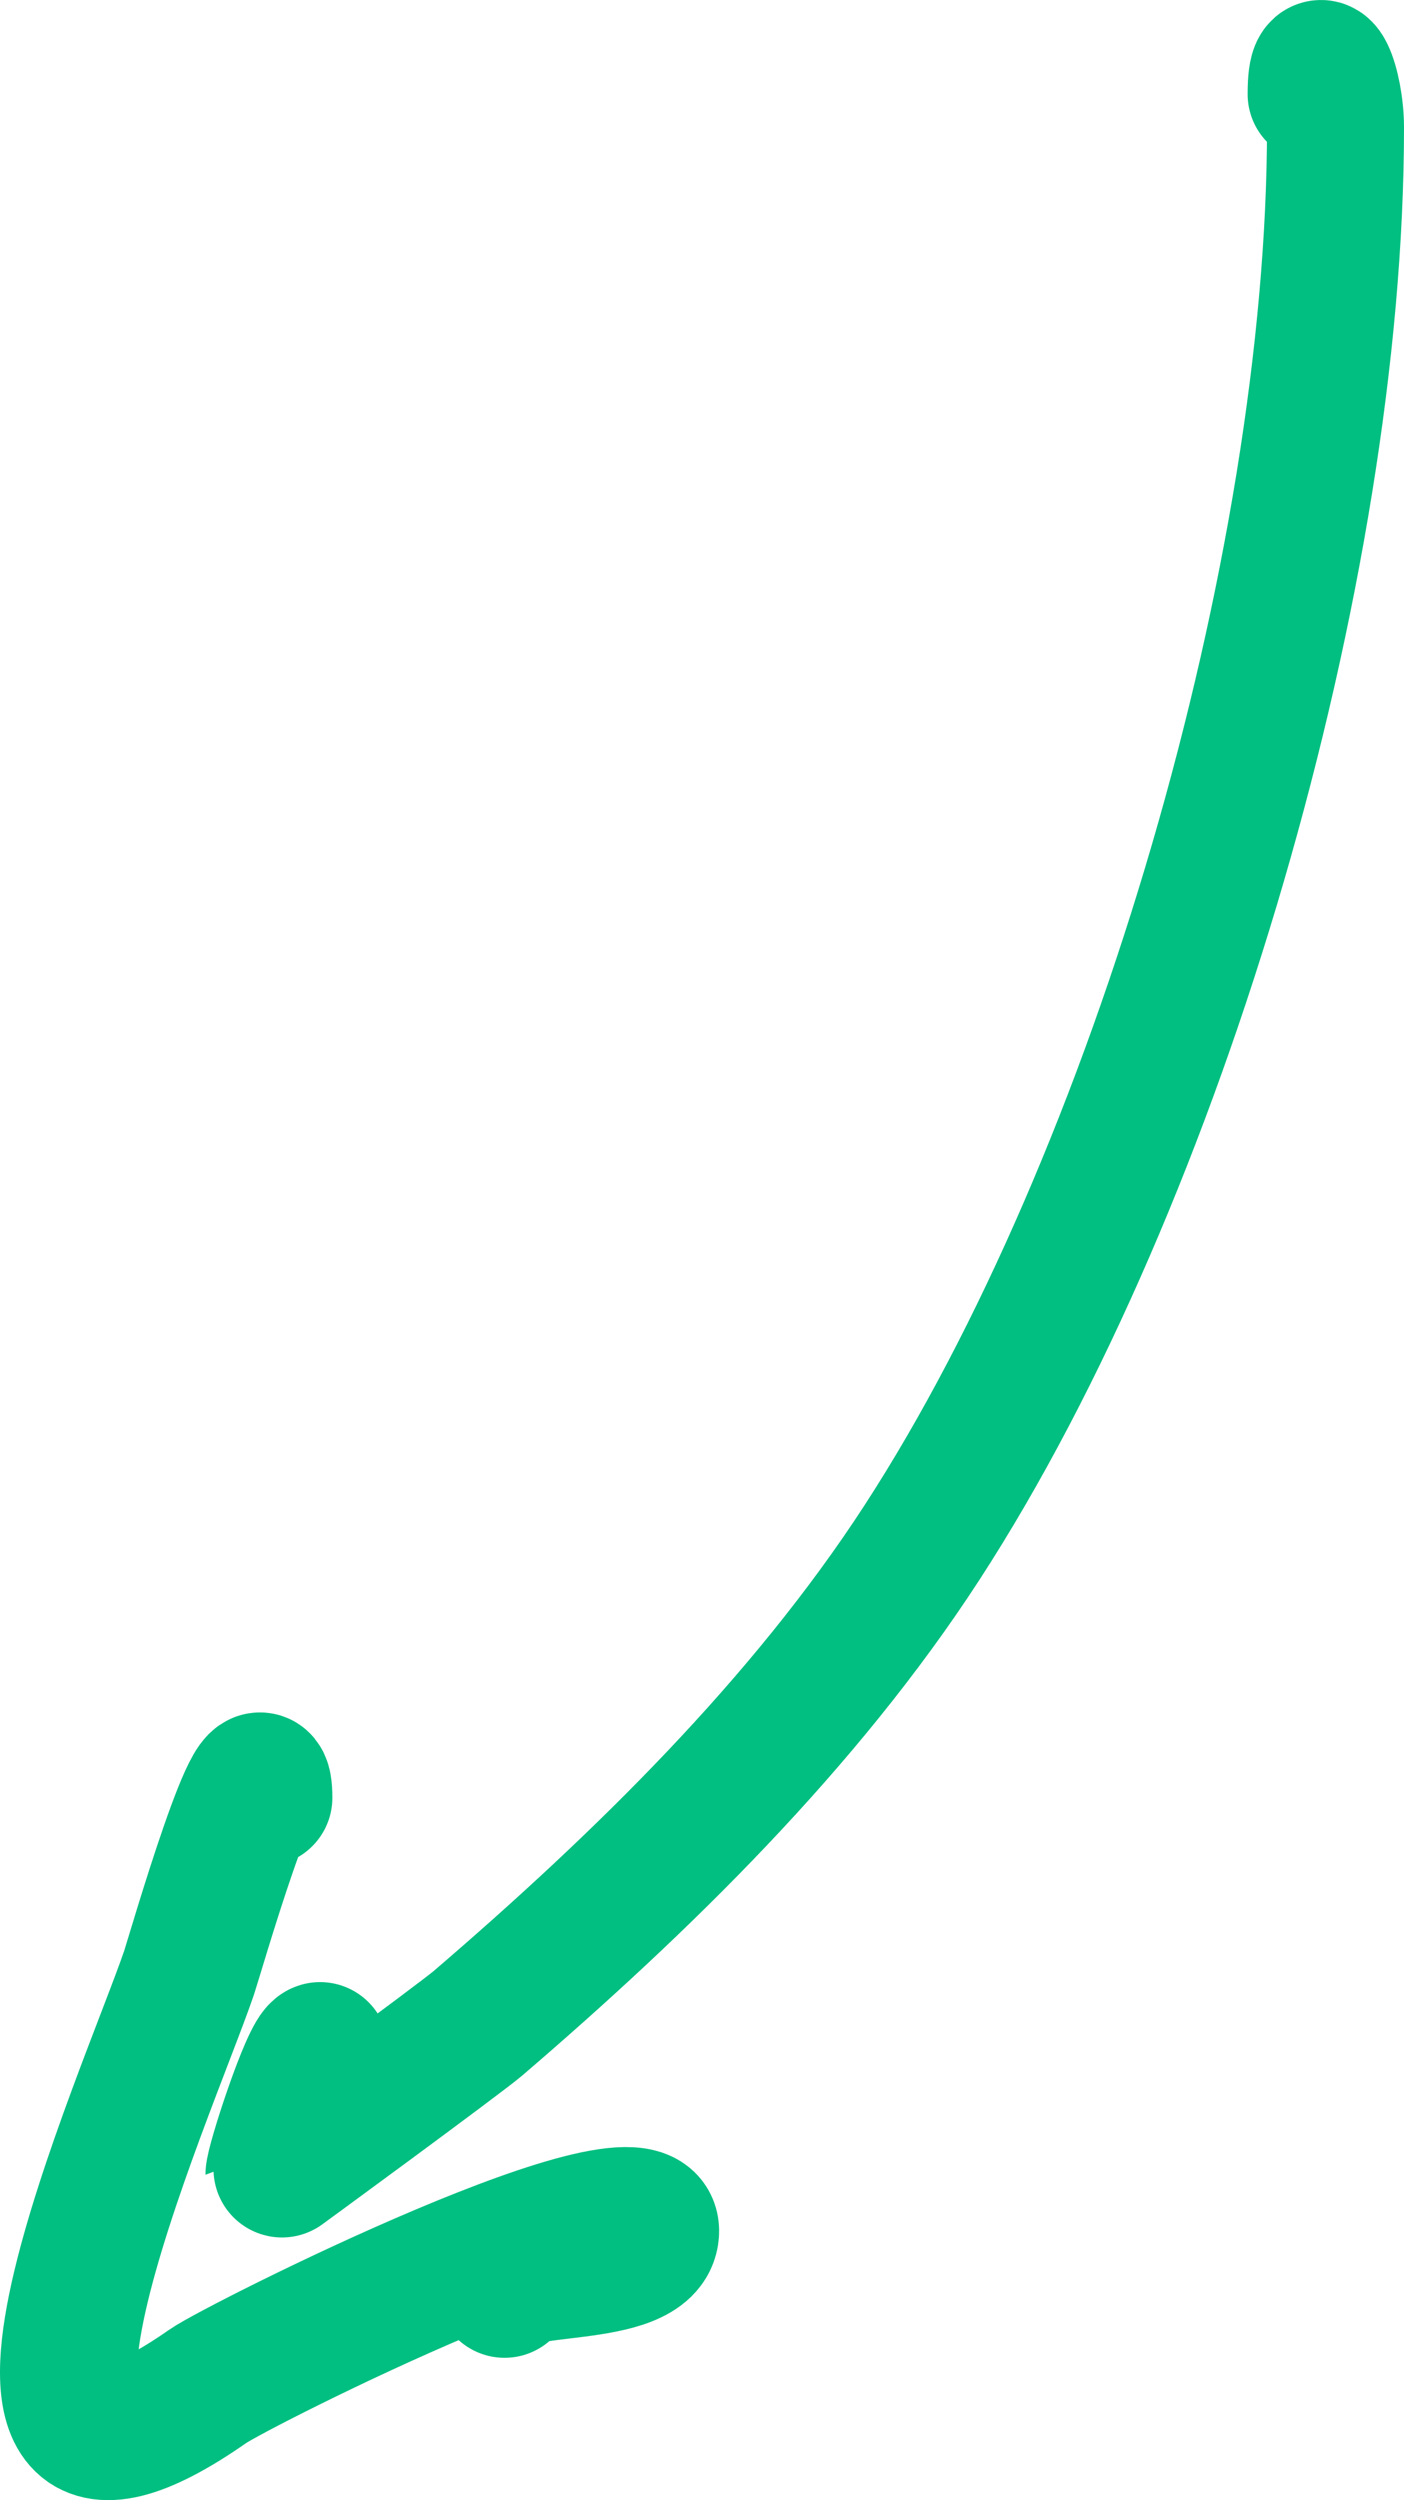
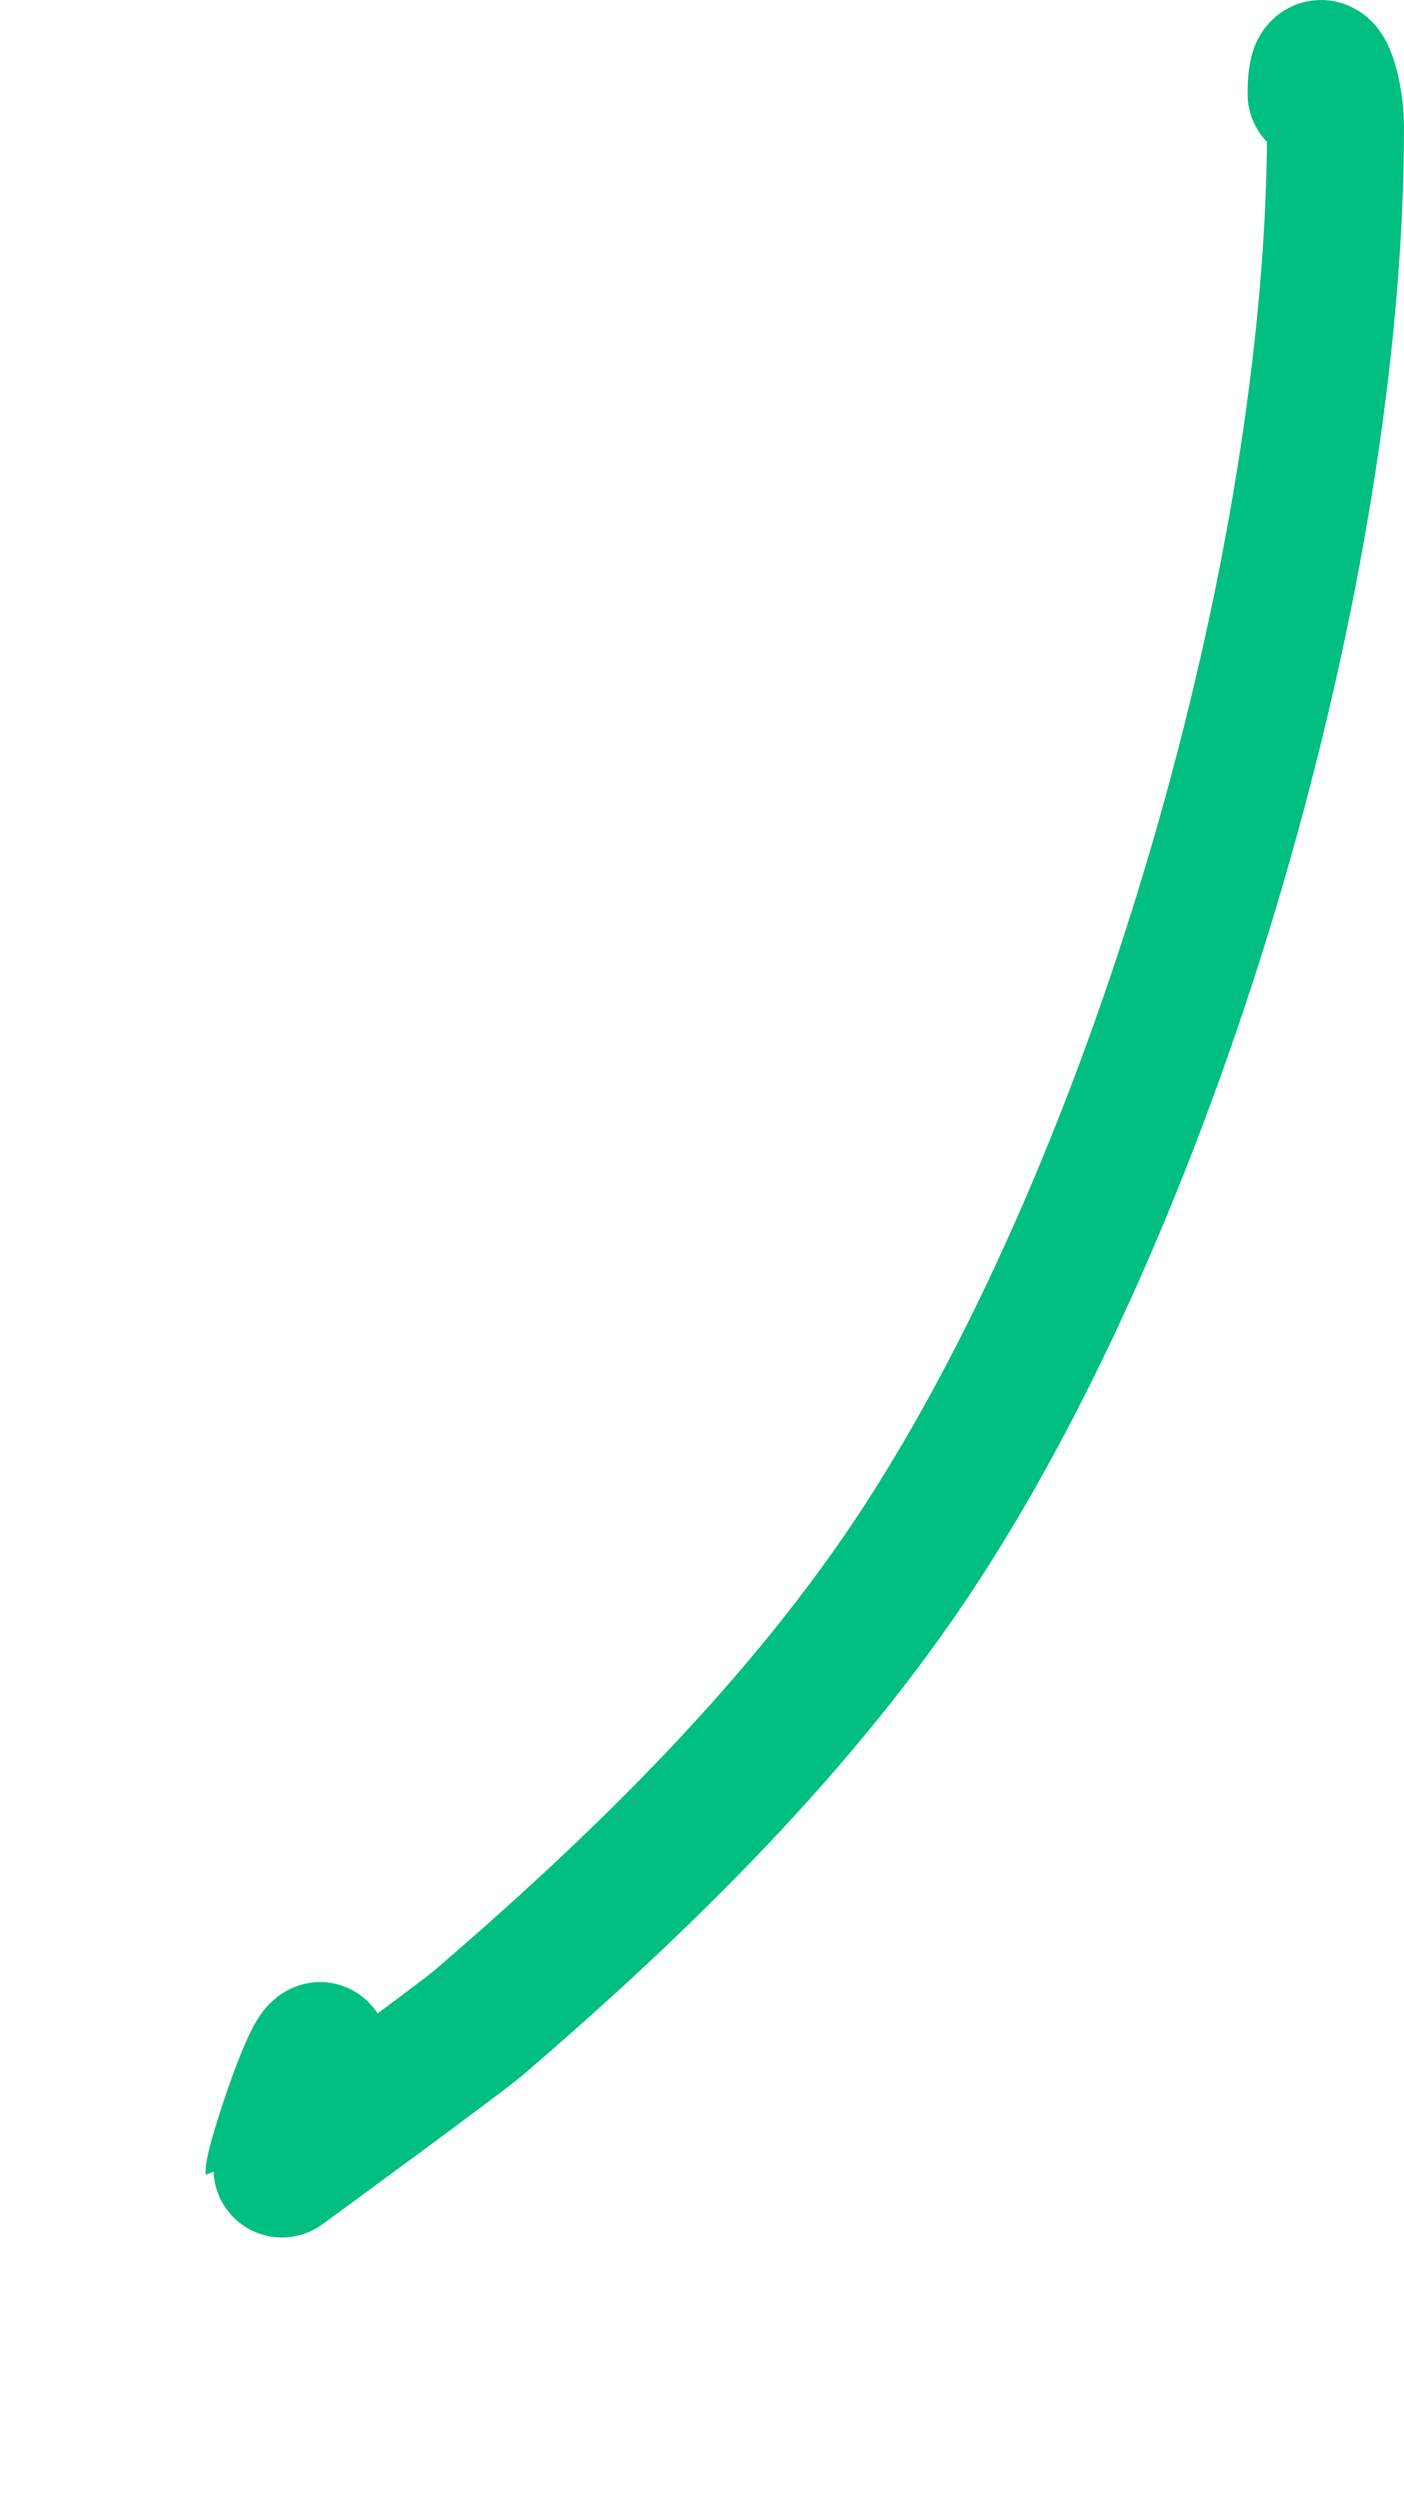
<svg xmlns="http://www.w3.org/2000/svg" width="82" height="146" viewBox="0 0 82 146" fill="none">
  <path d="M76.868 5.499C76.868 2.24 78 4.949 78 7.454C78 33.204 67.722 68.696 53.856 90.069C46.99 100.652 37.443 109.978 27.923 118.147C26.875 119.046 16 127.017 16 127C16 126.341 18.09 119.926 18.694 119.749" stroke="#00BF80" stroke-width="8" stroke-linecap="round" stroke-linejoin="round" />
-   <path d="M15.412 104.983C15.412 100.198 11.313 114.409 11.048 115.187C8.684 122.127 -4.179 150.747 12.142 139.35C13.911 138.115 38.317 125.868 37.997 130.373C37.797 133.193 29.469 132.074 29.469 133.689" stroke="#00BF80" stroke-width="8" stroke-linecap="round" stroke-linejoin="round" />
</svg>